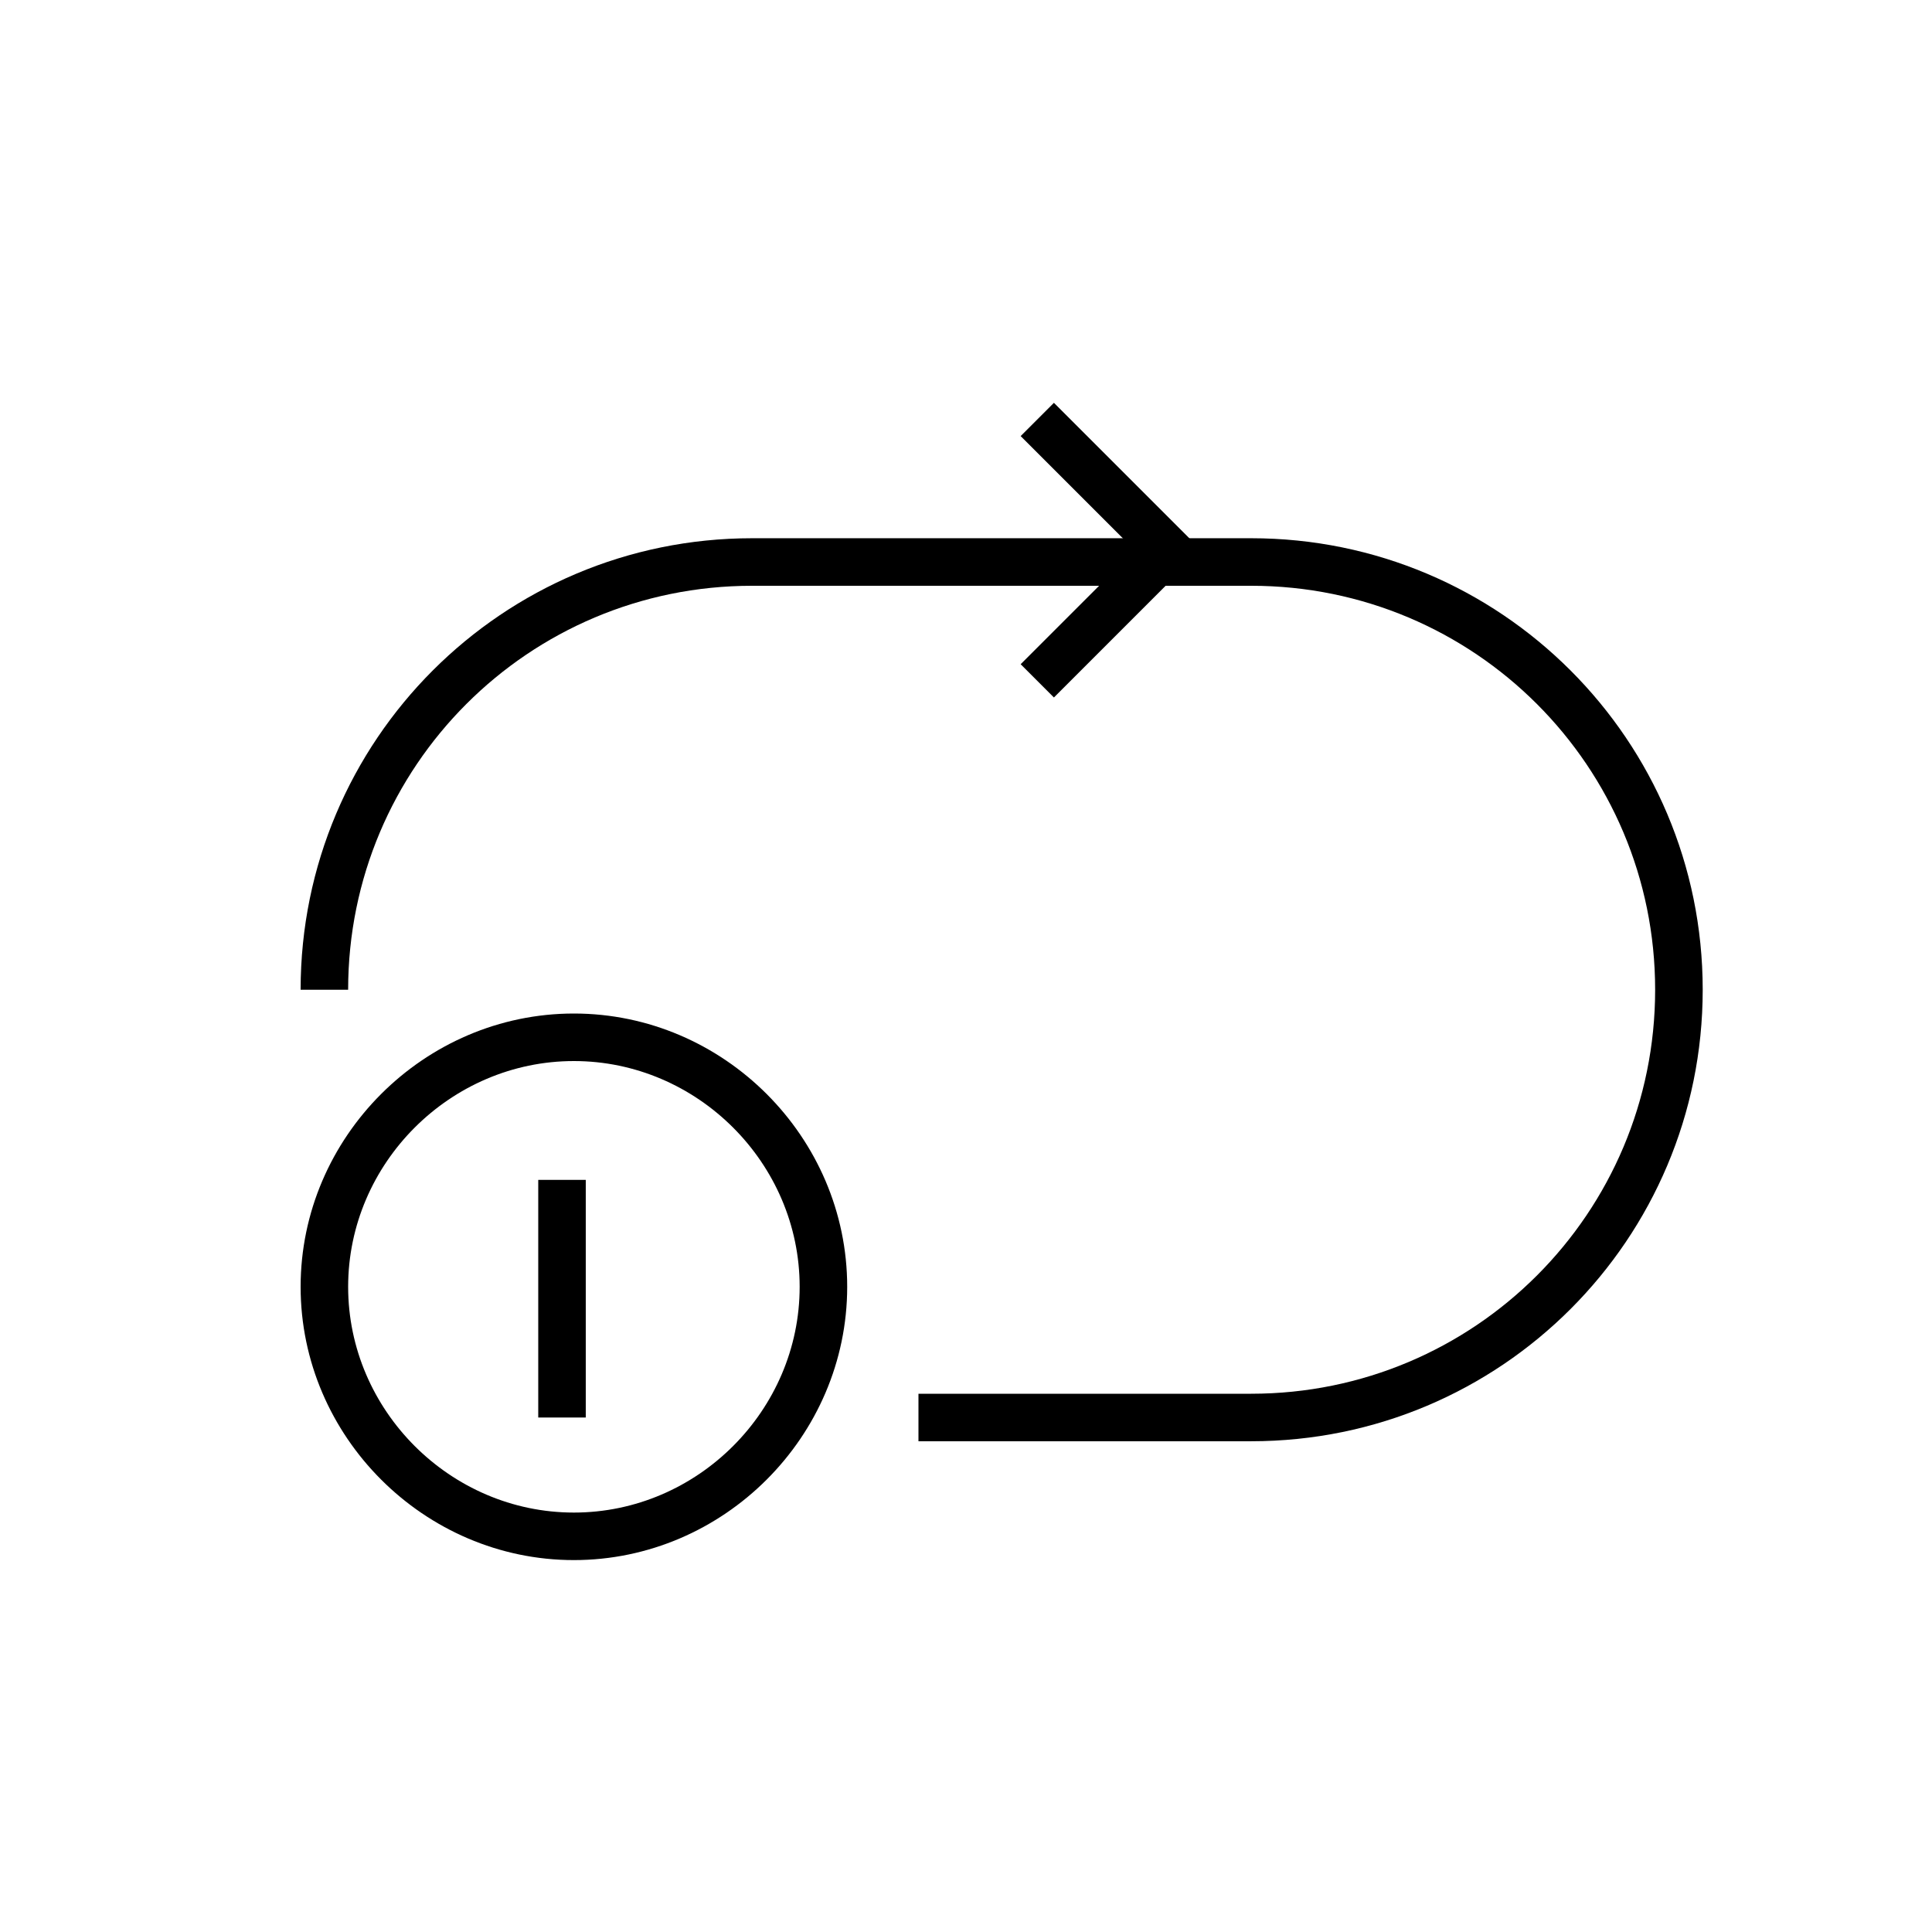
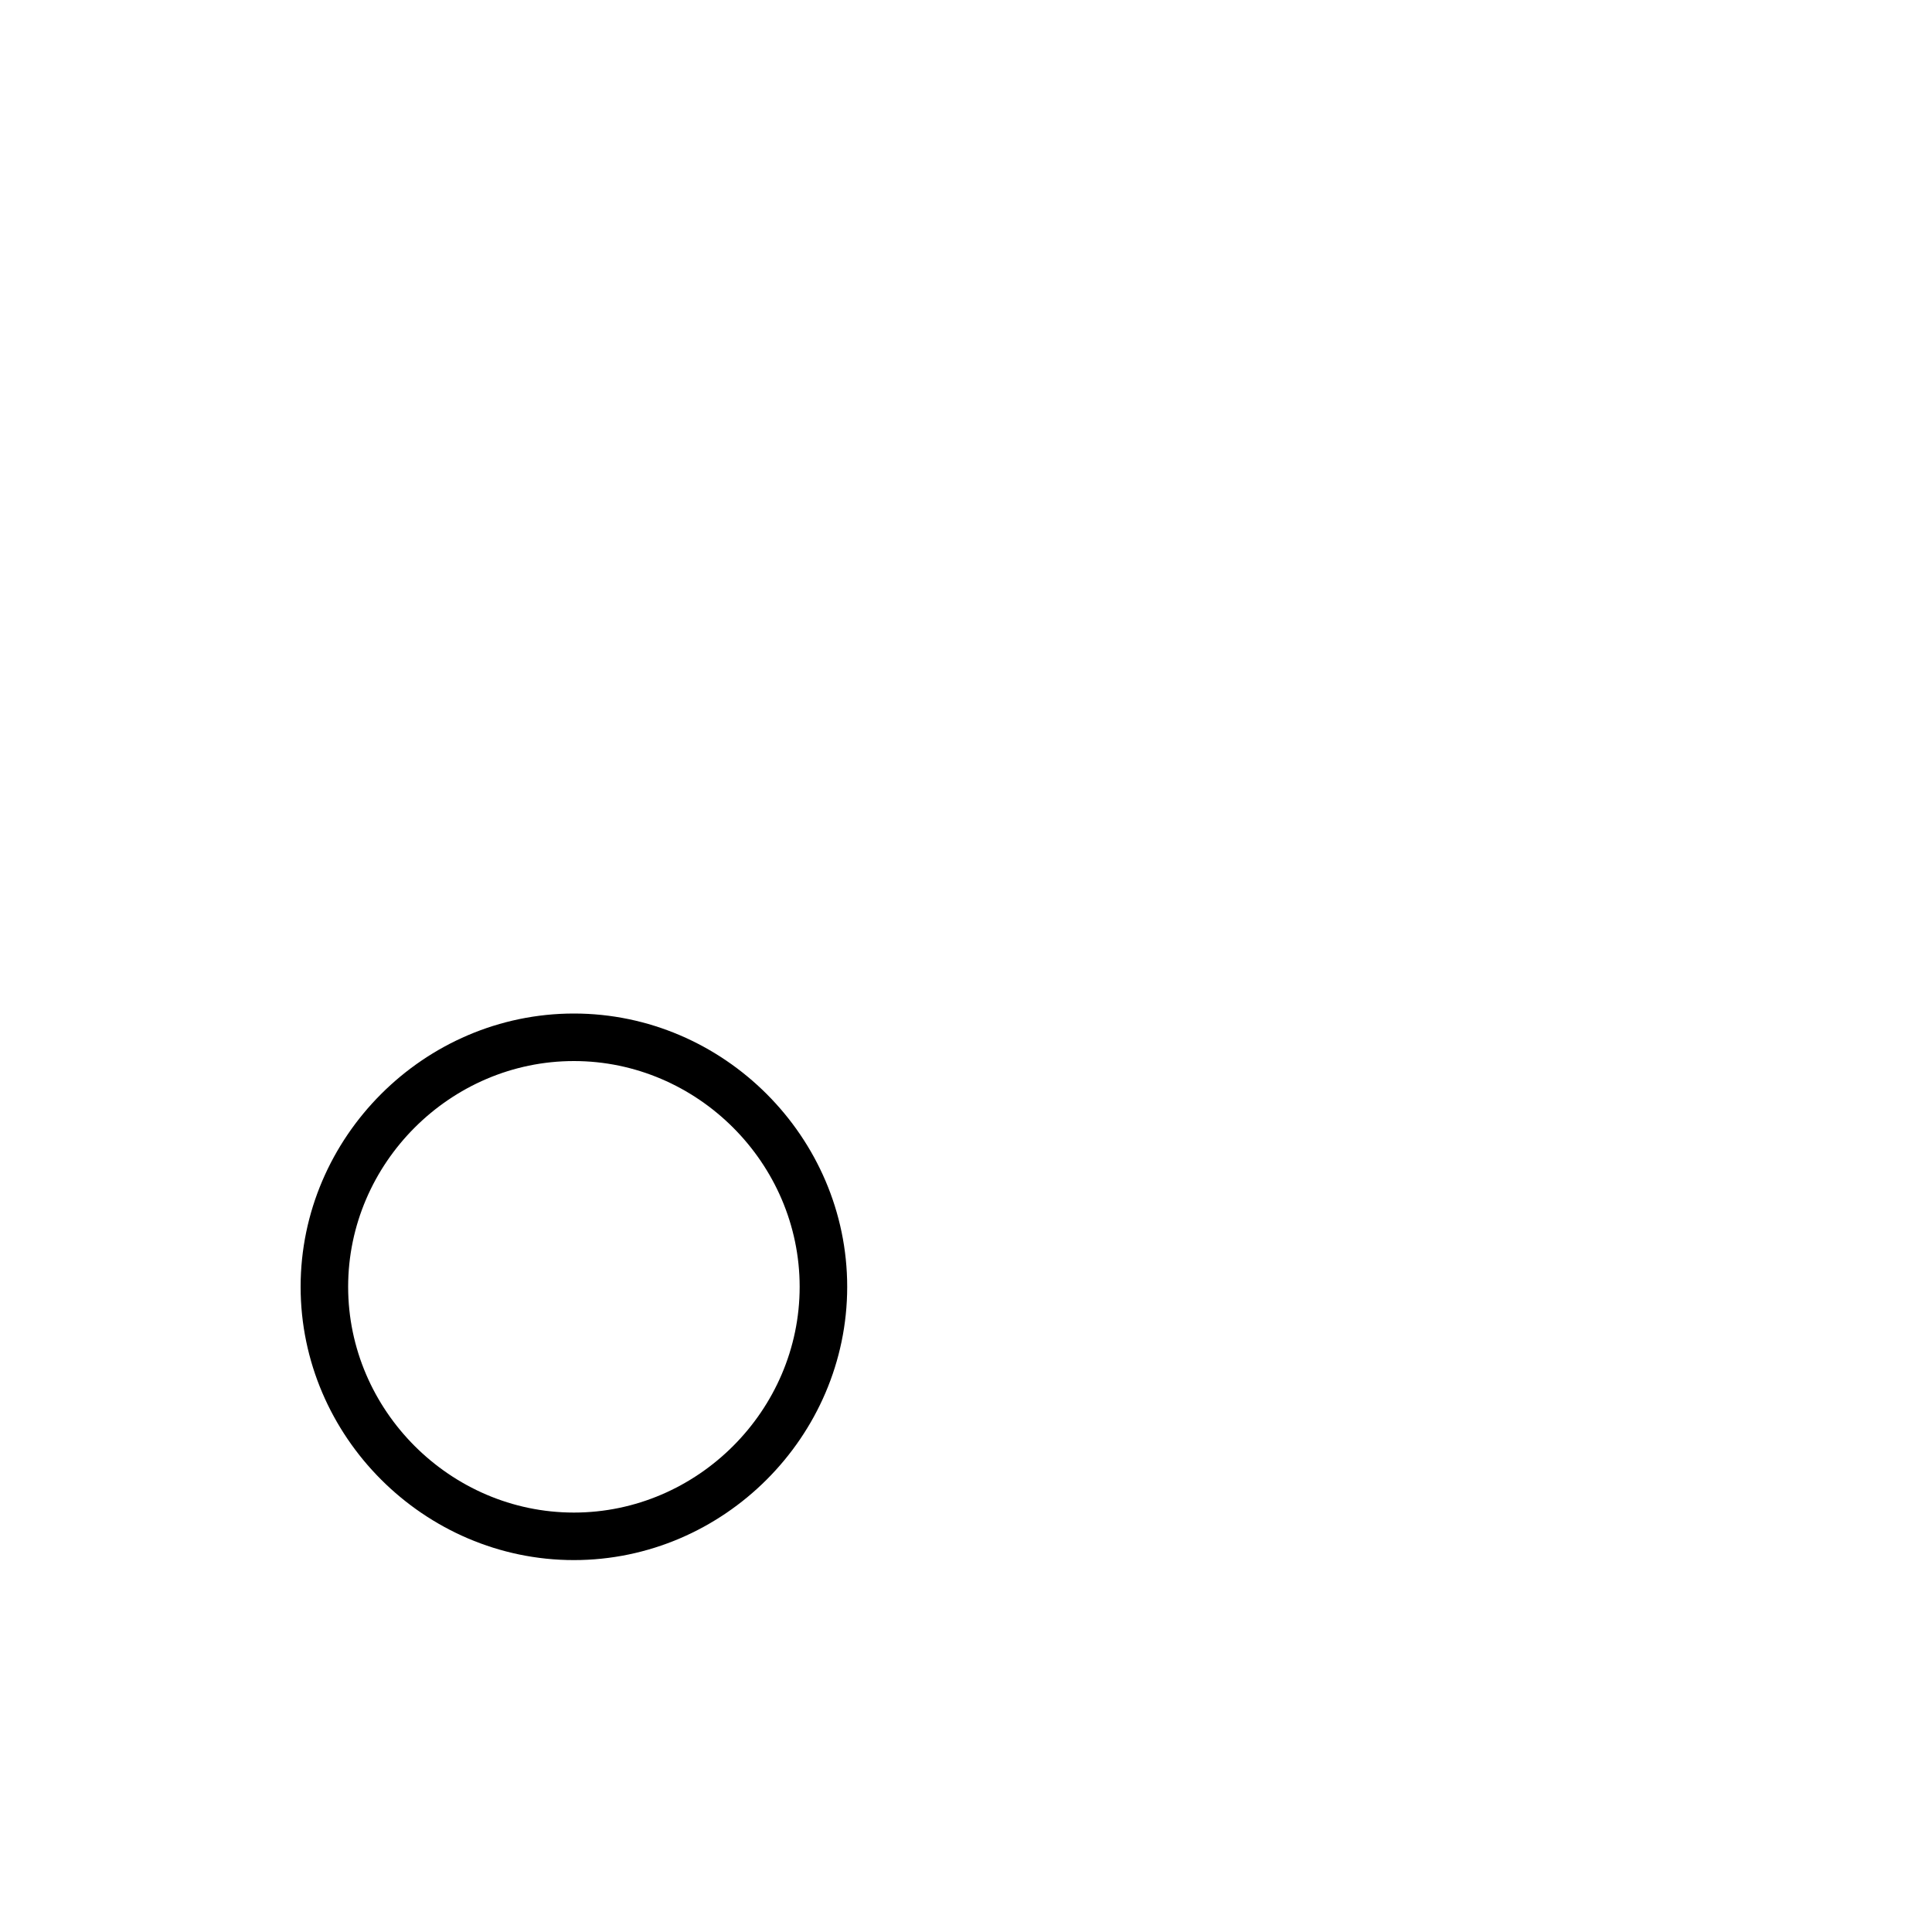
<svg xmlns="http://www.w3.org/2000/svg" fill="#000000" width="800px" height="800px" version="1.1" viewBox="144 144 512 512">
  <g>
-     <path d="m475.57 525.95h-88.168v-12.594h88.168c59.199 0 107.06-47.863 107.06-107.06 0-59.199-47.863-107.06-107.06-107.06h-132.25c-59.199 0-107.06 47.863-107.06 107.06h-12.594c0-66.125 53.531-119.66 119.66-119.66h132.25c66.125 0 119.66 53.531 119.66 119.66-0.004 66.125-53.535 119.65-119.66 119.65z" />
    <path d="m296.09 557.44c-39.672 0-72.422-32.746-72.422-72.422s32.75-72.422 72.422-72.422c39.676 0 72.426 32.746 72.426 72.422s-32.75 72.422-72.426 72.422zm0-132.25c-32.746 0-59.828 27.078-59.828 59.828 0 32.746 27.078 59.828 59.828 59.828 32.746 0 59.828-27.078 59.828-59.828 0-32.746-27.078-59.828-59.828-59.828z" />
-     <path d="m286.64 456.68h12.594v62.977h-12.594z" />
-     <path d="m423.3 328.84-8.816-8.816 30.227-30.23-30.227-30.227 8.816-8.816 39.043 39.043z" />
  </g>
</svg>